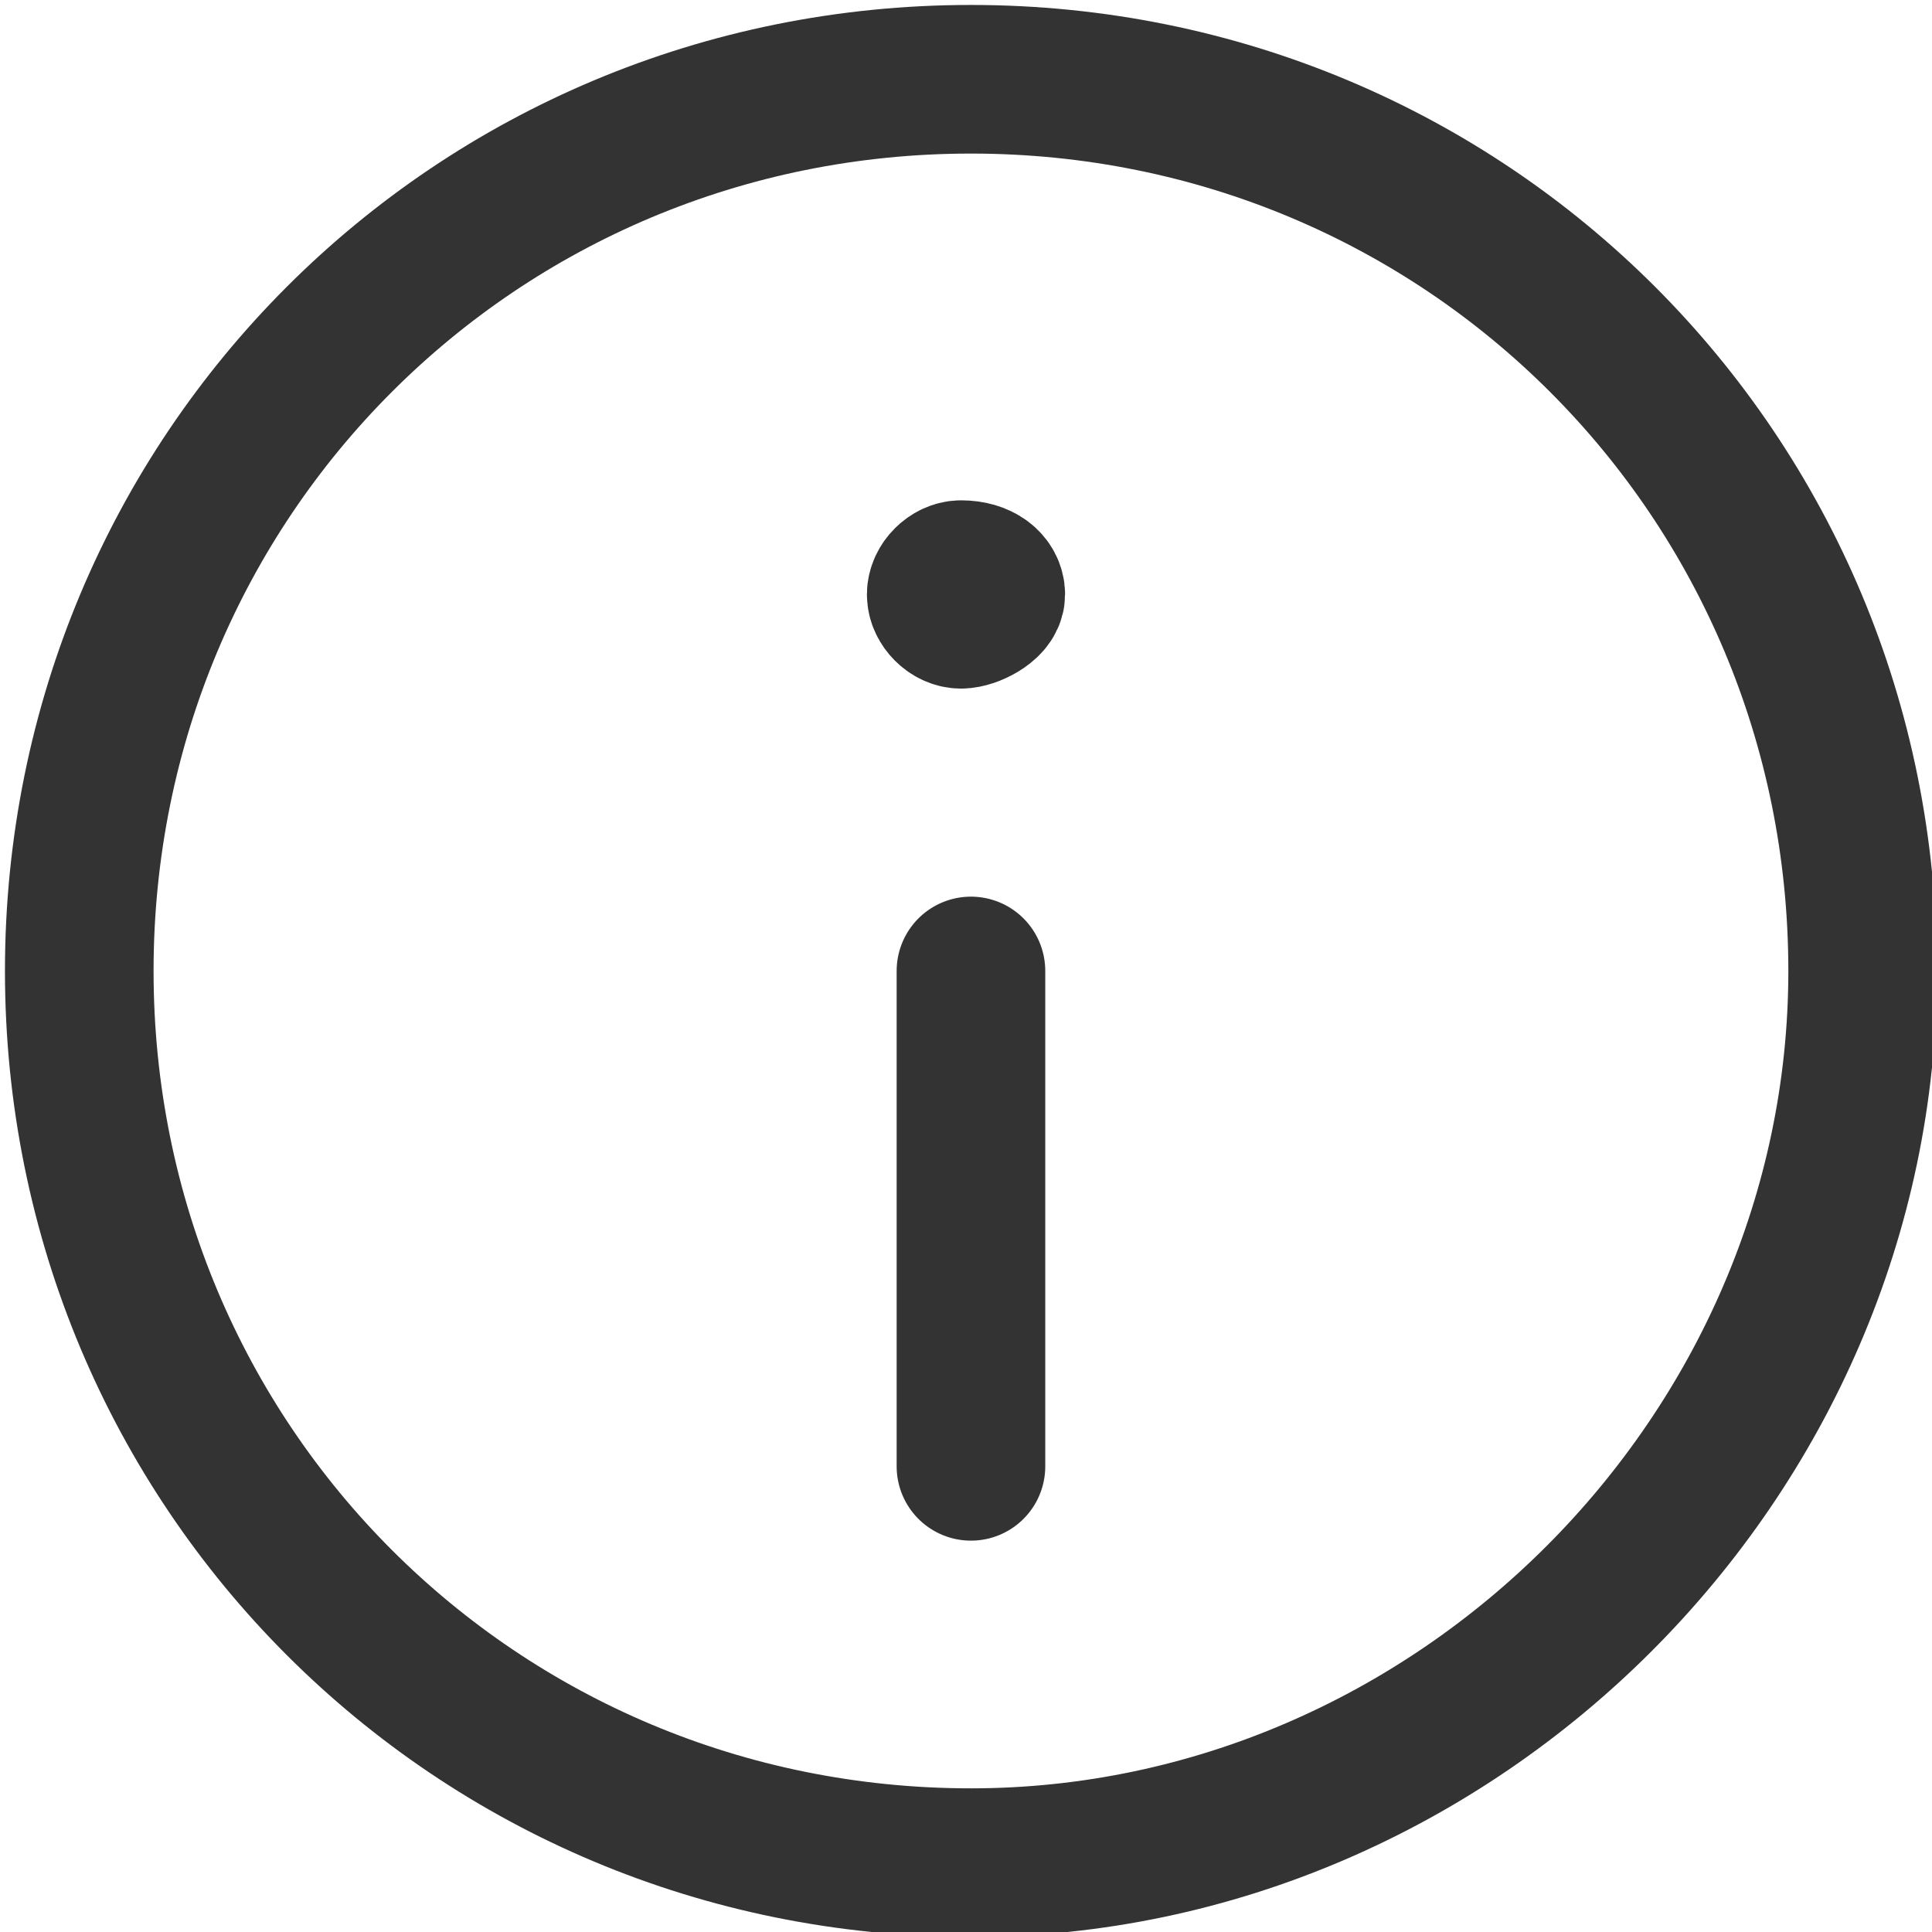
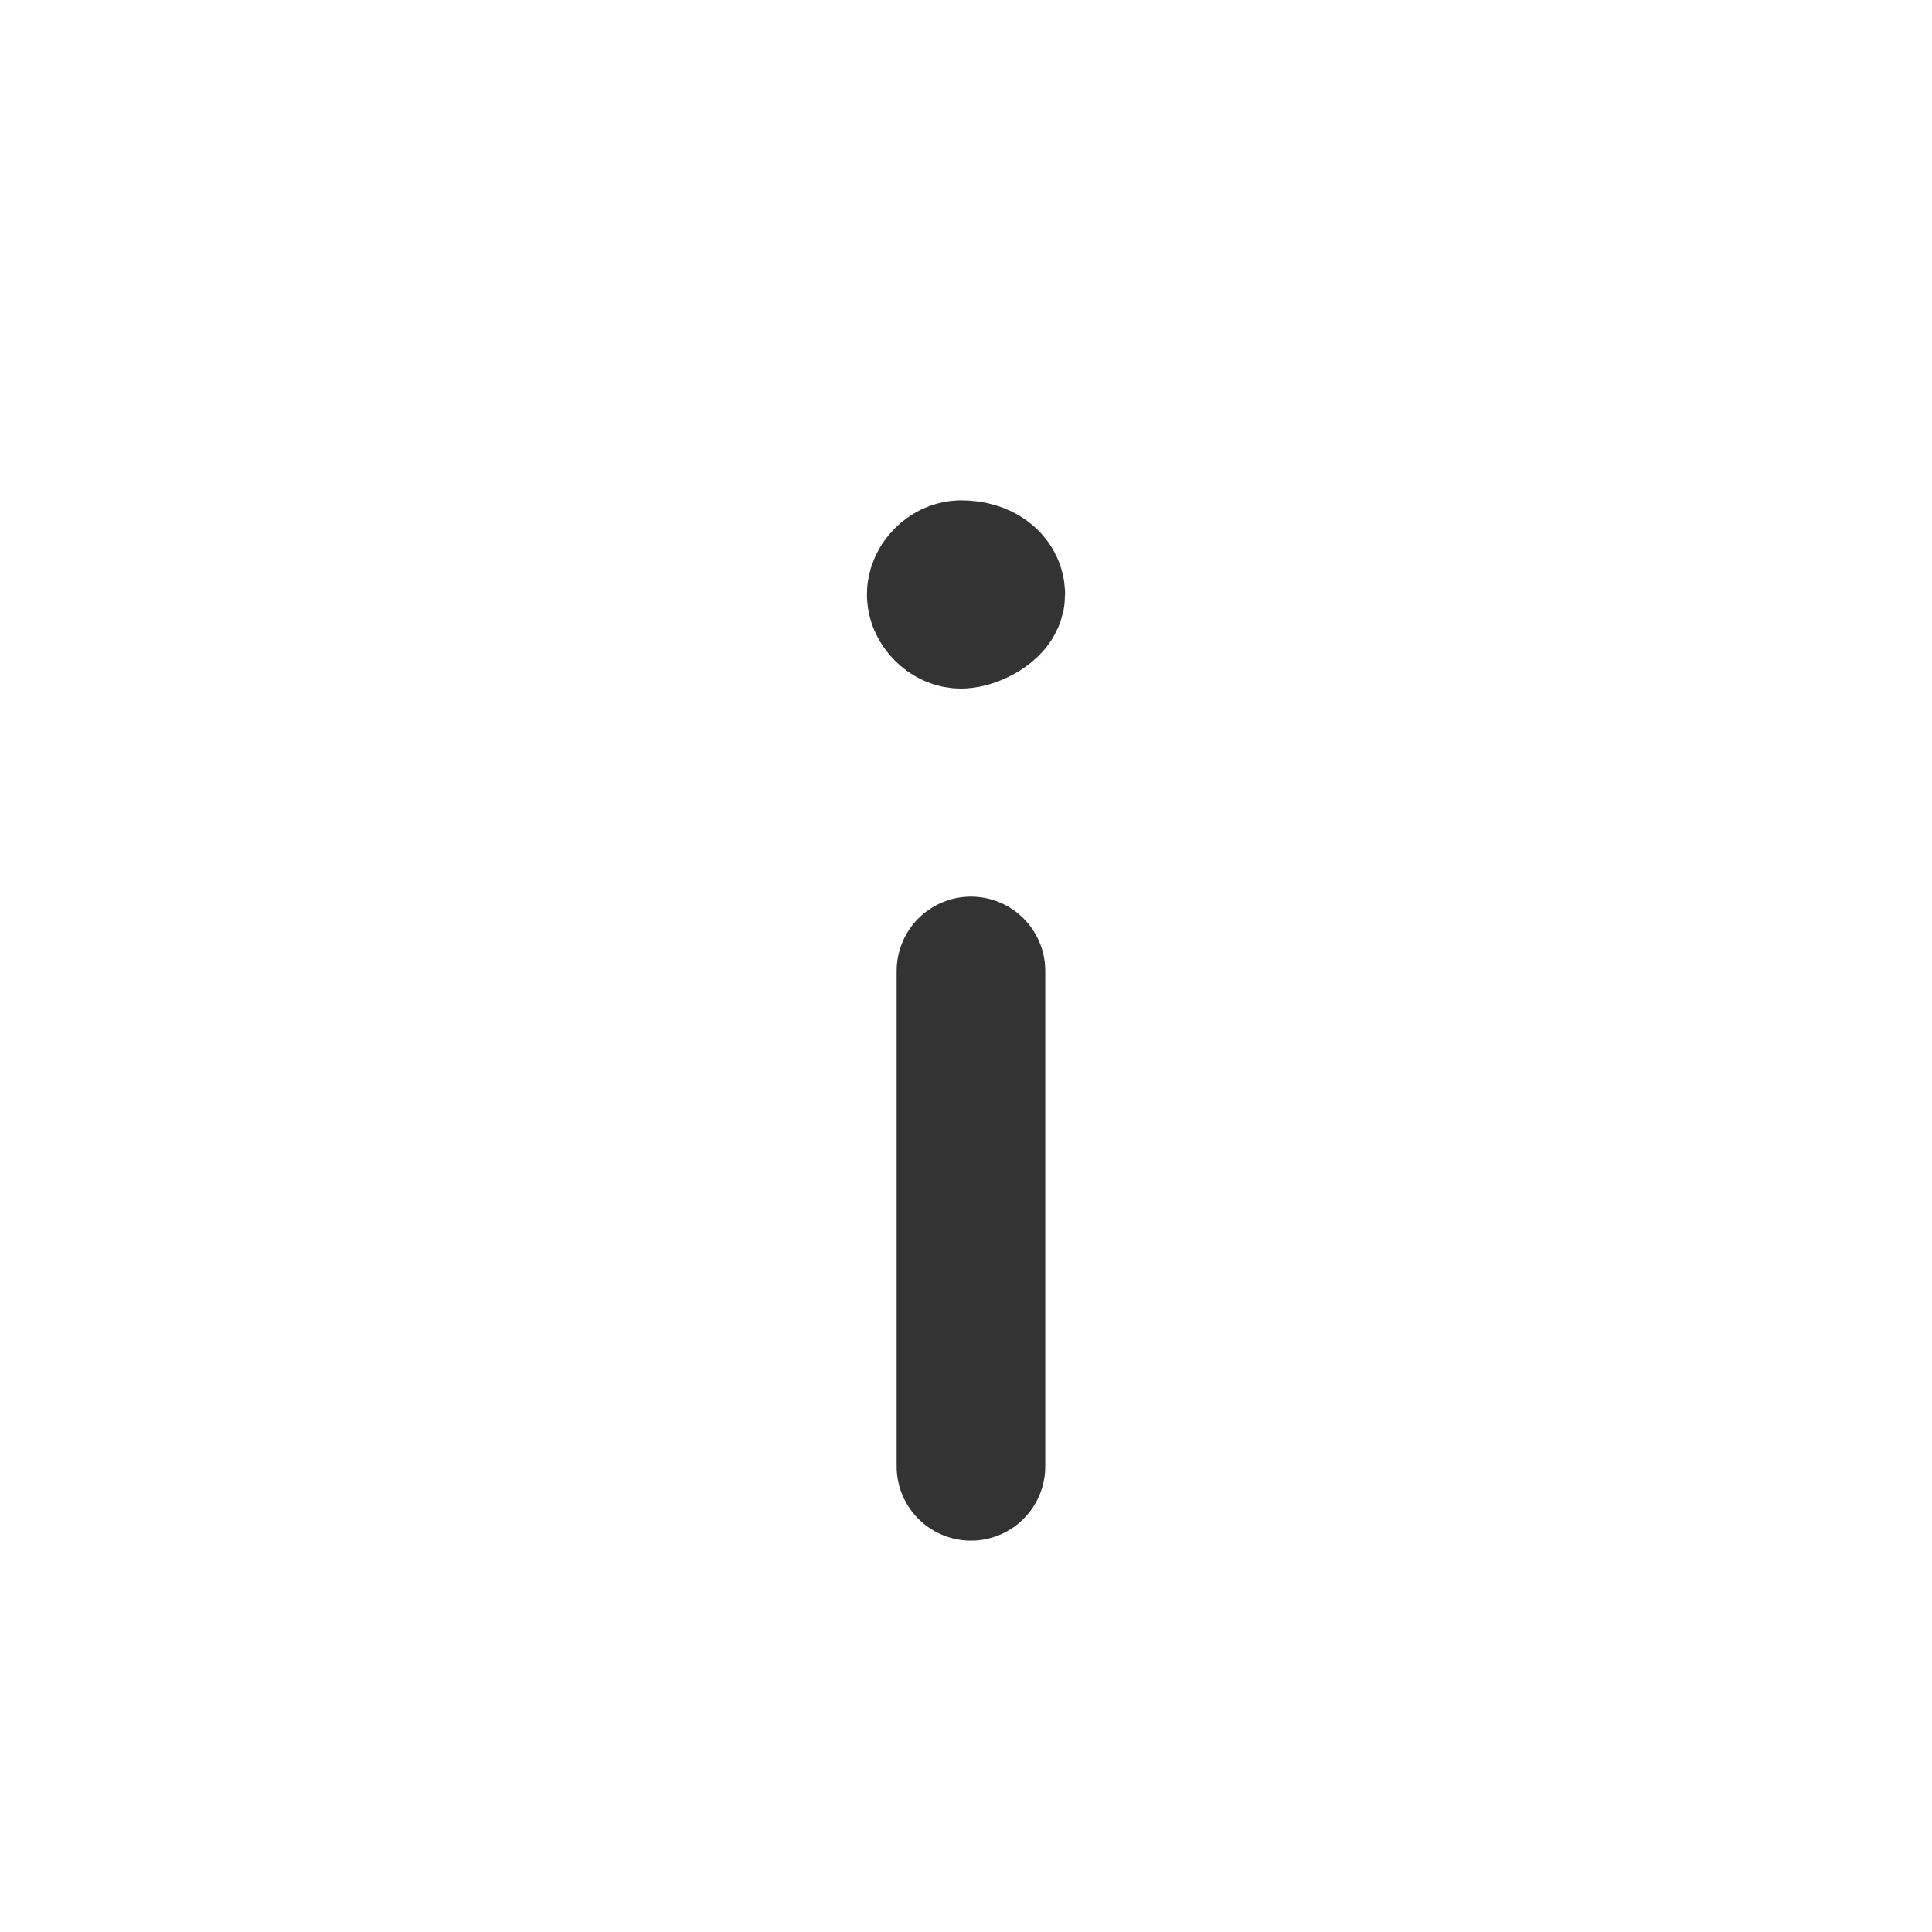
<svg xmlns="http://www.w3.org/2000/svg" id="Layer_1" x="0px" y="0px" viewBox="0 0 19.5 19.5" style="enable-background:new 0 0 19.5 19.5;" xml:space="preserve">
  <style type="text/css"> .st0{fill:none;stroke:#333333;stroke-width:1.5;stroke-linecap:round;stroke-linejoin:round;stroke-miterlimit:10;} .st1{fill:none;stroke:#333333;stroke-width:1.5;stroke-linecap:round;stroke-linejoin:round;} </style>
  <path class="st0" d="M9.7,5.8C9.6,5.8,9.5,5.9,9.5,6s0.1,0.2,0.2,0.2S10,6.1,10,6S9.9,5.8,9.7,5.8" />
-   <path class="st1" d="M9.8,18.8L9.8,18.8c-5,0-9-4-9-9s4-9,9-9s9,4,9,9C18.8,14.7,14.7,18.8,9.8,18.8z" />
  <line class="st1" x1="9.8" y1="9.8" x2="9.8" y2="14.8" />
</svg>